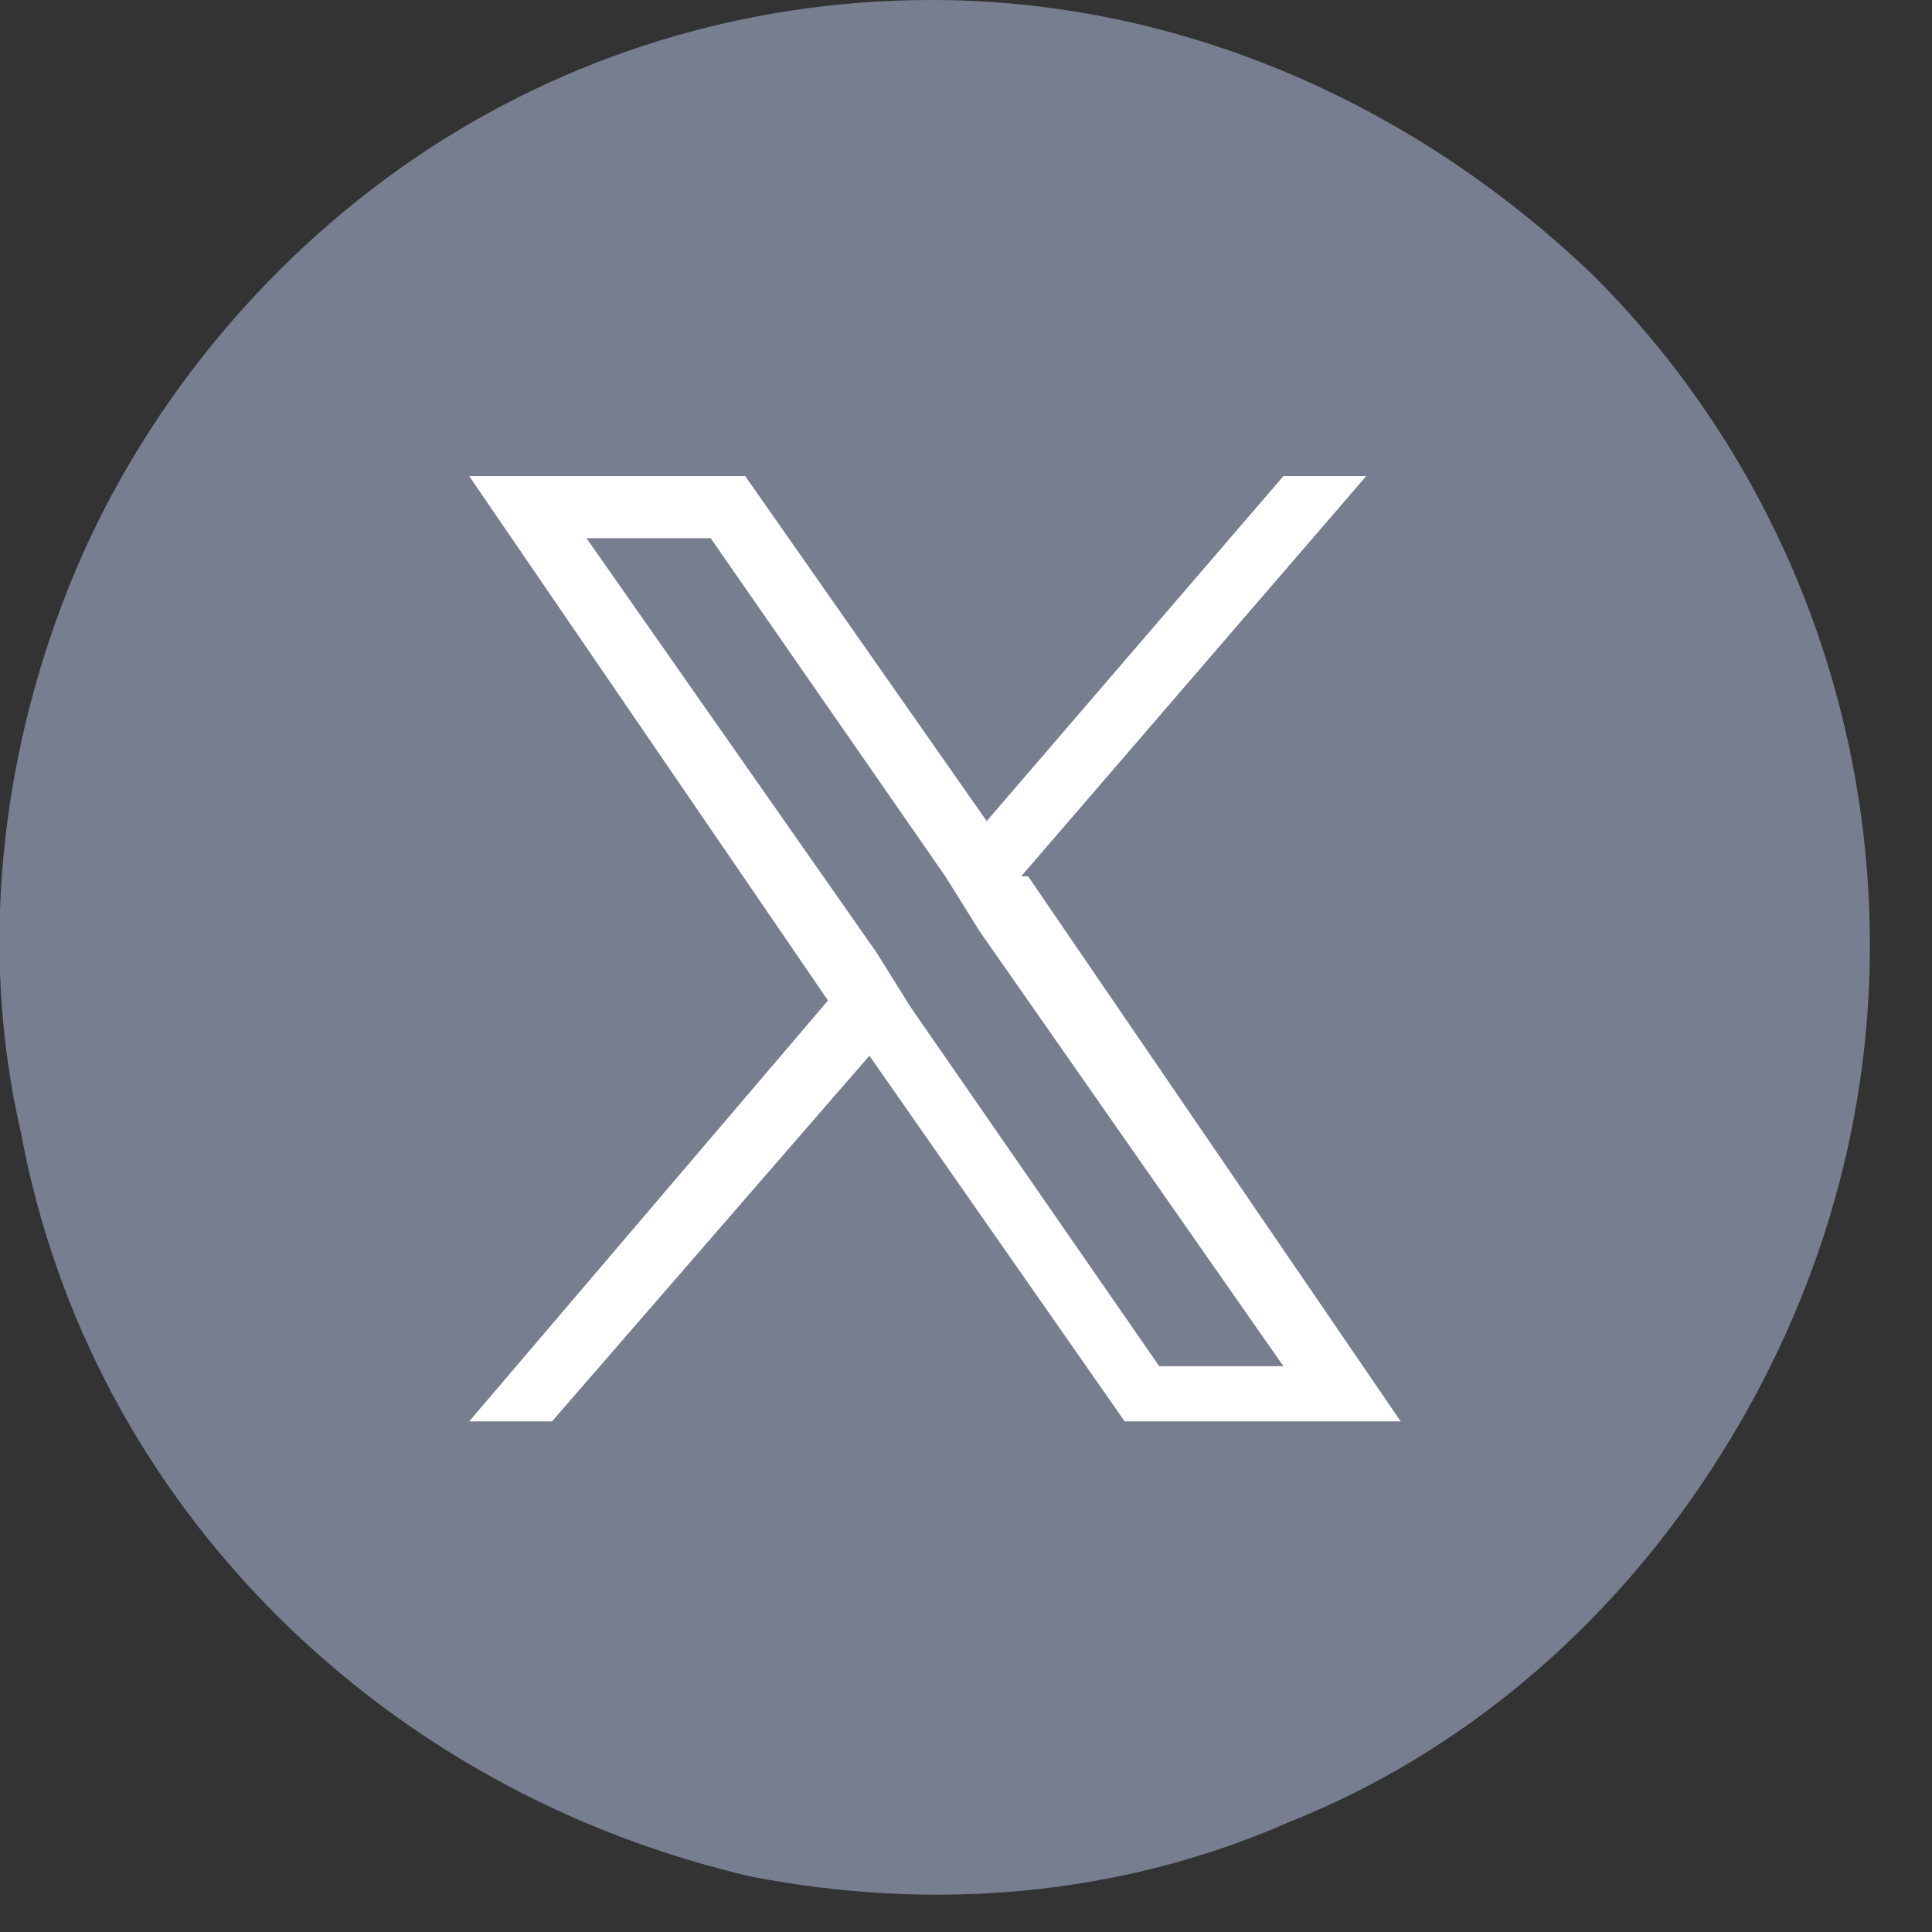
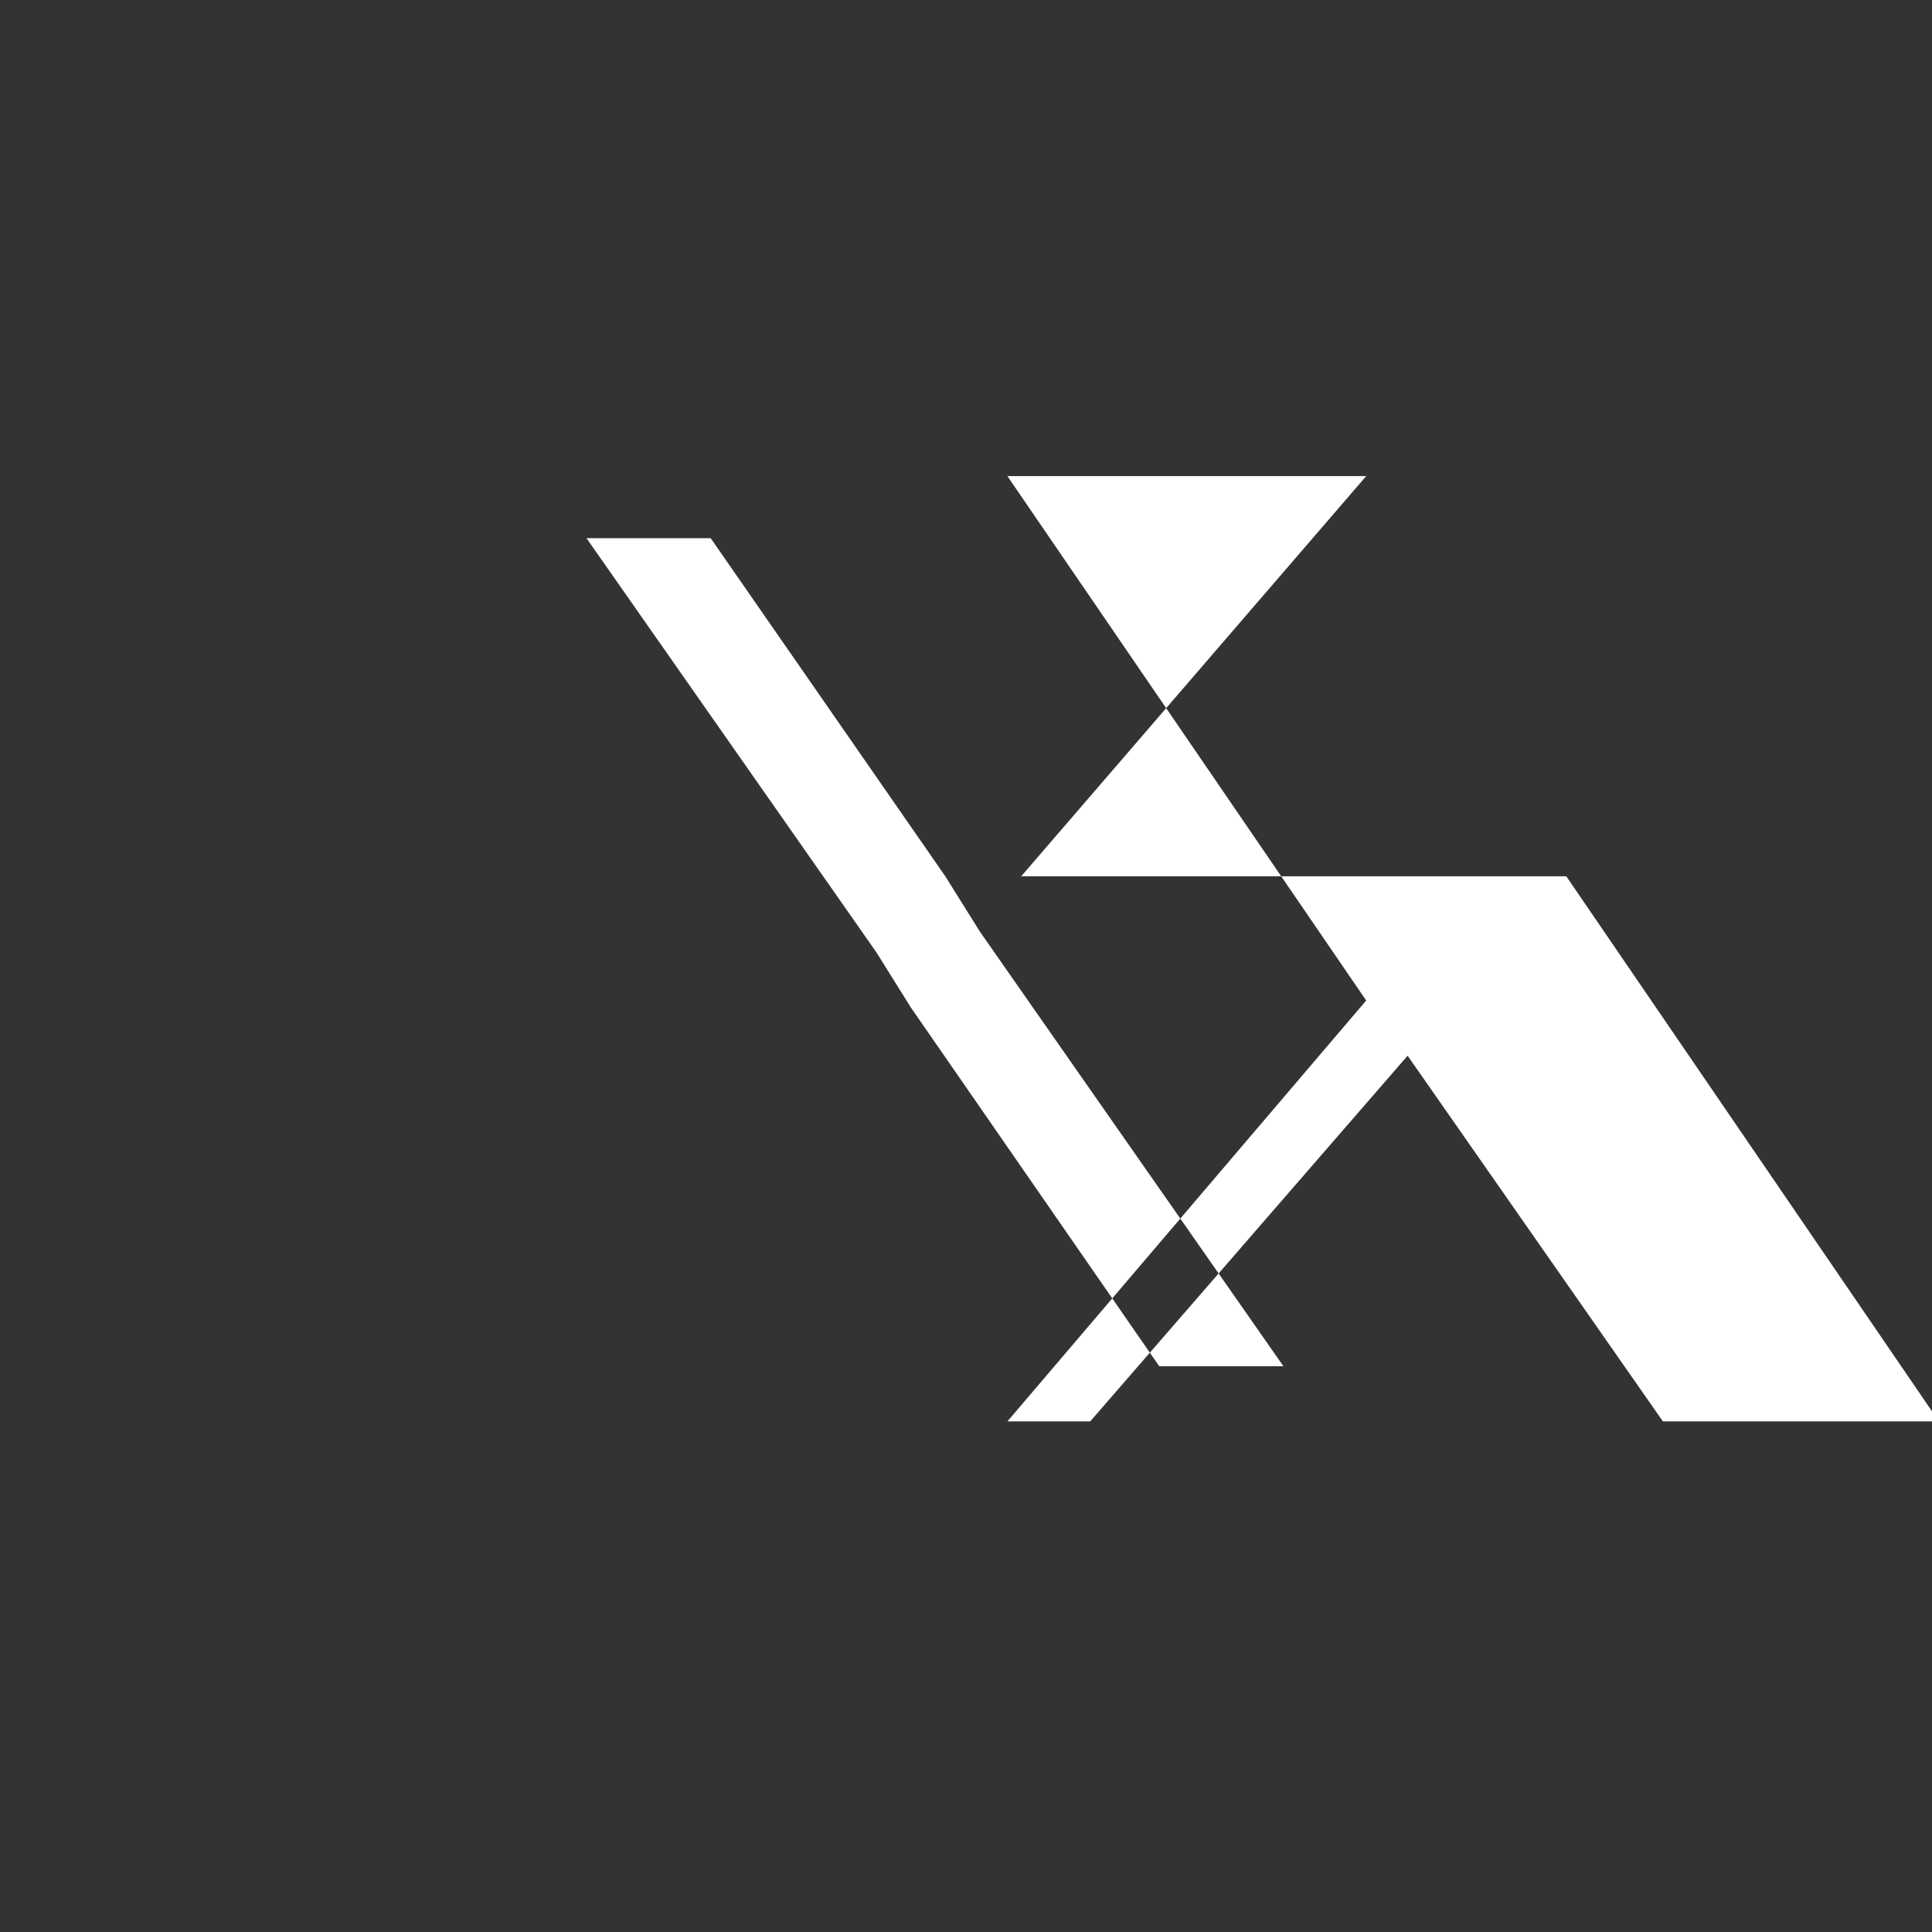
<svg xmlns="http://www.w3.org/2000/svg" version="1.1" viewBox="0 0 28 28">
  <rect x="0" y="0" width="28" height="28" fill="#333333" stroke="none" />
  <defs>
    <style>
      .cls-1 {
        fill: #777e90;
      }

      .cls-2 {
        fill: #fff;
      }
    </style>
  </defs>
  <g>
    <g id="Layer_1">
      <g>
-         <path class="cls-1" d="M13.5,0c-2.7,0-5.3.8-7.5,2.3-2.2,1.5-4,3.7-5,6.2C0,11-.3,13.8.3,16.4c.5,2.7,1.8,5.1,3.7,7s4.3,3.2,6.9,3.8c2.6.5,5.3.3,7.8-.8,2.5-1,4.6-2.8,6.1-5.1,1.5-2.3,2.3-4.9,2.3-7.6,0-3.6-1.4-7.1-4-9.7C20.5,1.5,17.1,0,13.5,0Z" />
-         <path class="cls-2" d="M14.8,12.7l5-5.8h-1.2l-4.3,5-3.5-5h-4l5.2,7.6-5.2,6.1h1.2l4.6-5.3,3.7,5.3h4l-5.4-7.9h0ZM13.2,14.6l-.5-.8-4.2-6h1.8l3.4,4.9.5.8,4.4,6.3h-1.8l-3.6-5.2h0Z" />
+         <path class="cls-2" d="M14.8,12.7l5-5.8h-1.2h-4l5.2,7.6-5.2,6.1h1.2l4.6-5.3,3.7,5.3h4l-5.4-7.9h0ZM13.2,14.6l-.5-.8-4.2-6h1.8l3.4,4.9.5.8,4.4,6.3h-1.8l-3.6-5.2h0Z" />
      </g>
    </g>
  </g>
</svg>